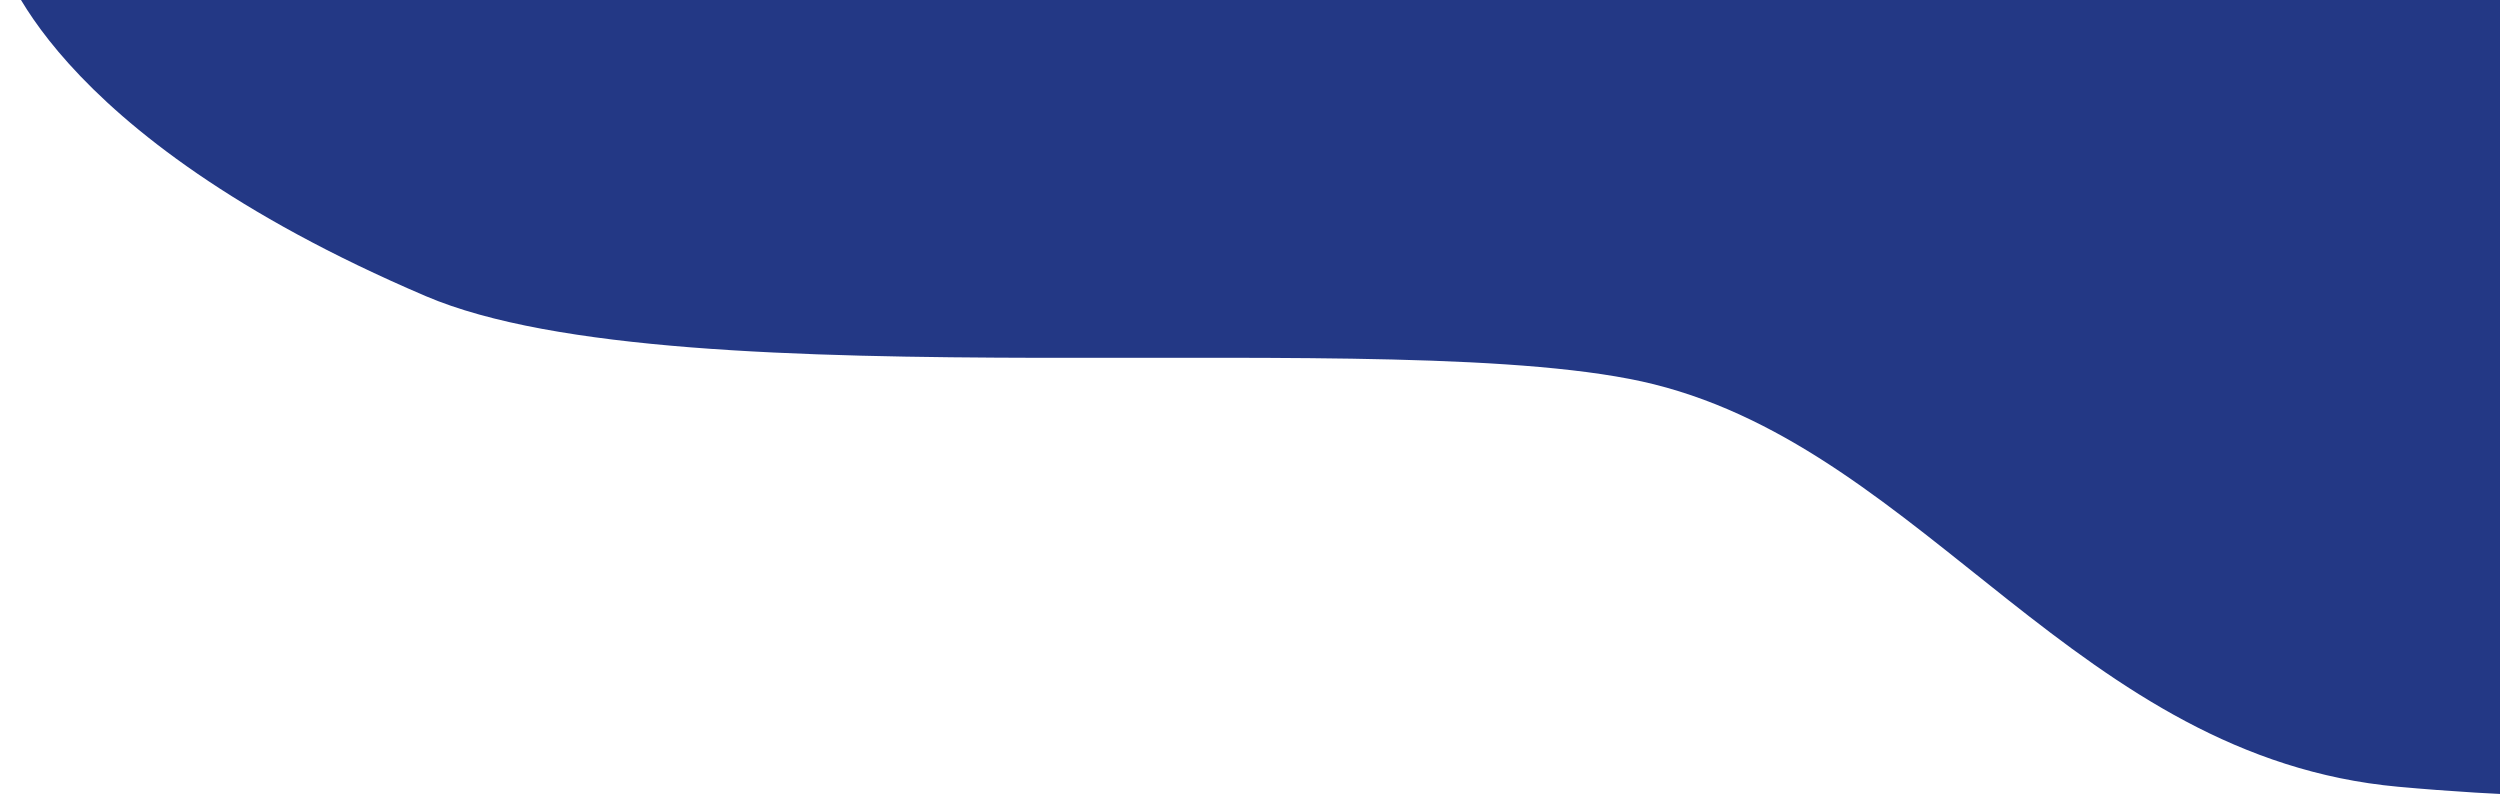
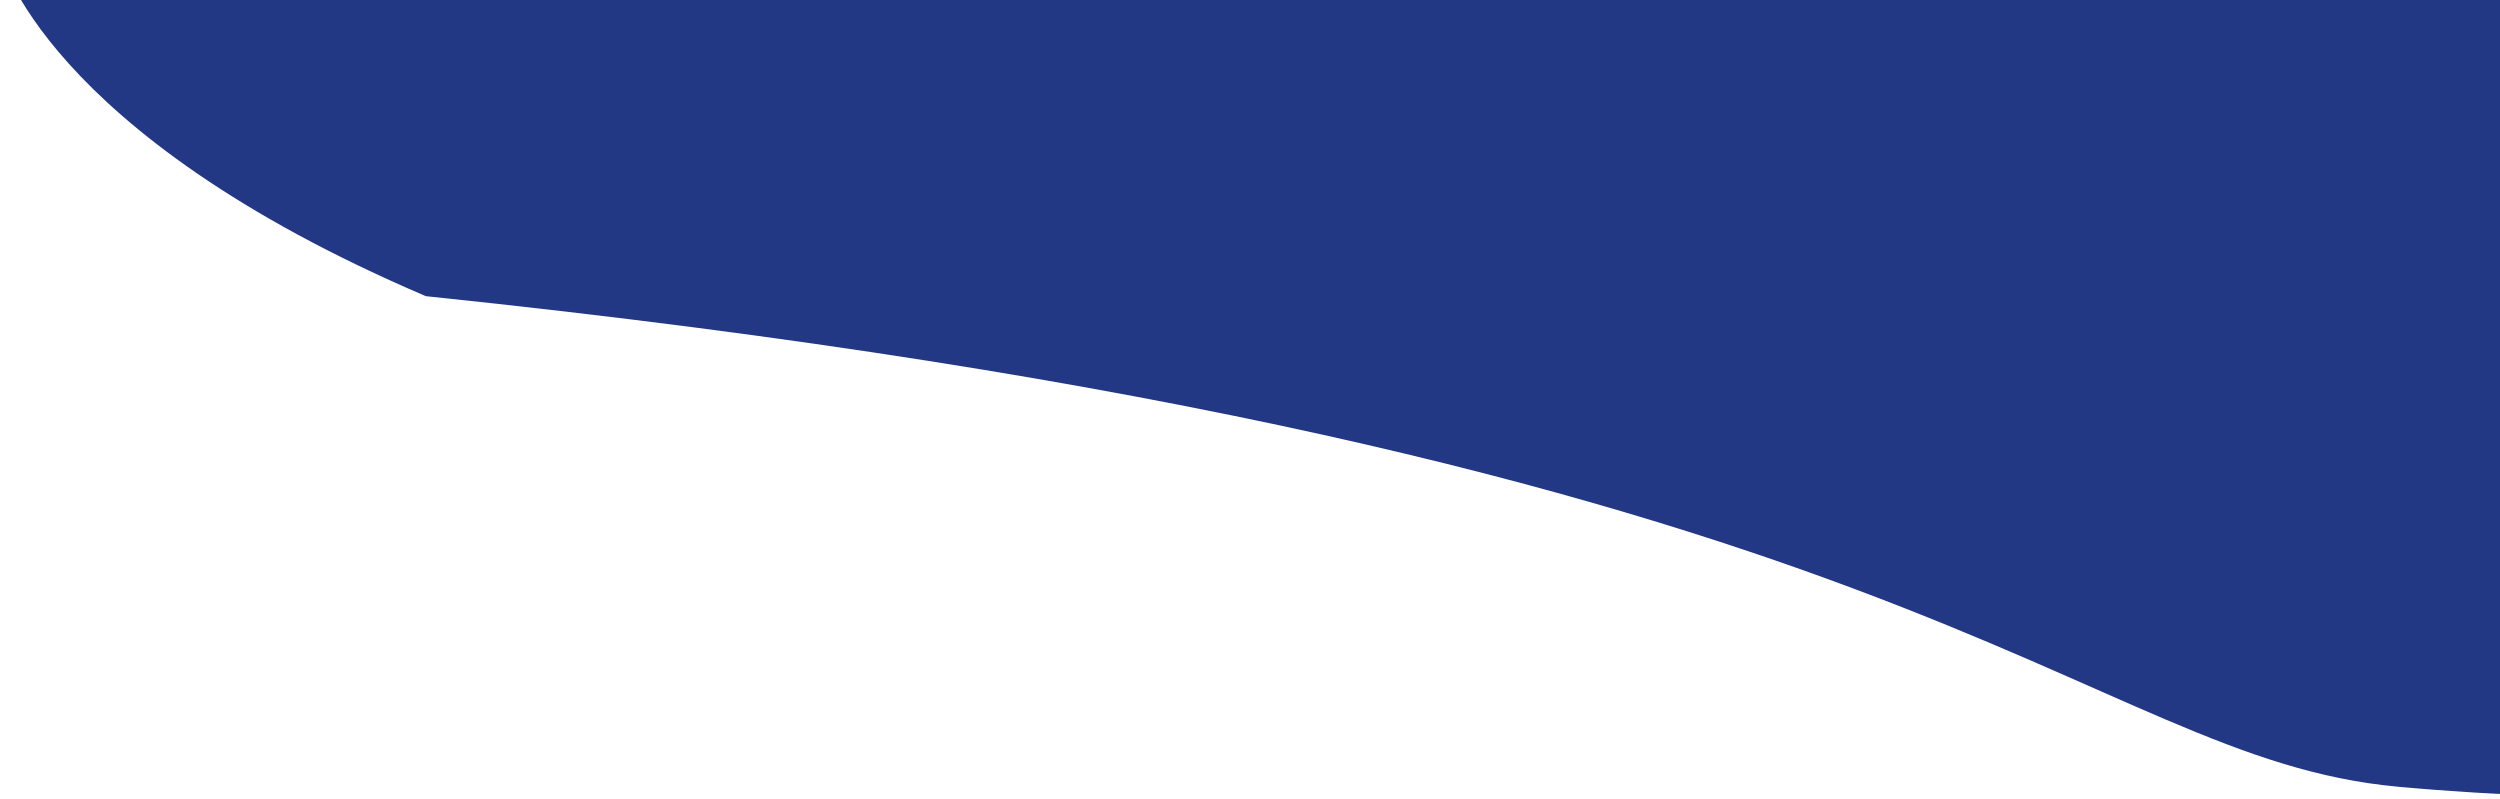
<svg xmlns="http://www.w3.org/2000/svg" width="823" height="263" viewBox="0 0 823 263" fill="#233885">
-   <path d="M1055 -15H0C0 -15 13.755 43.504 140.189 97.5C224.644 133.568 461.955 105.895 544.453 126.5C634.202 148.916 684.221 249.388 789.5 259.001C925.868 271.452 1055 248.5 1055 248.5V-15Z" fill="#233885" />
+   <path d="M1055 -15H0C0 -15 13.755 43.504 140.189 97.5C634.202 148.916 684.221 249.388 789.5 259.001C925.868 271.452 1055 248.5 1055 248.5V-15Z" fill="#233885" />
</svg>